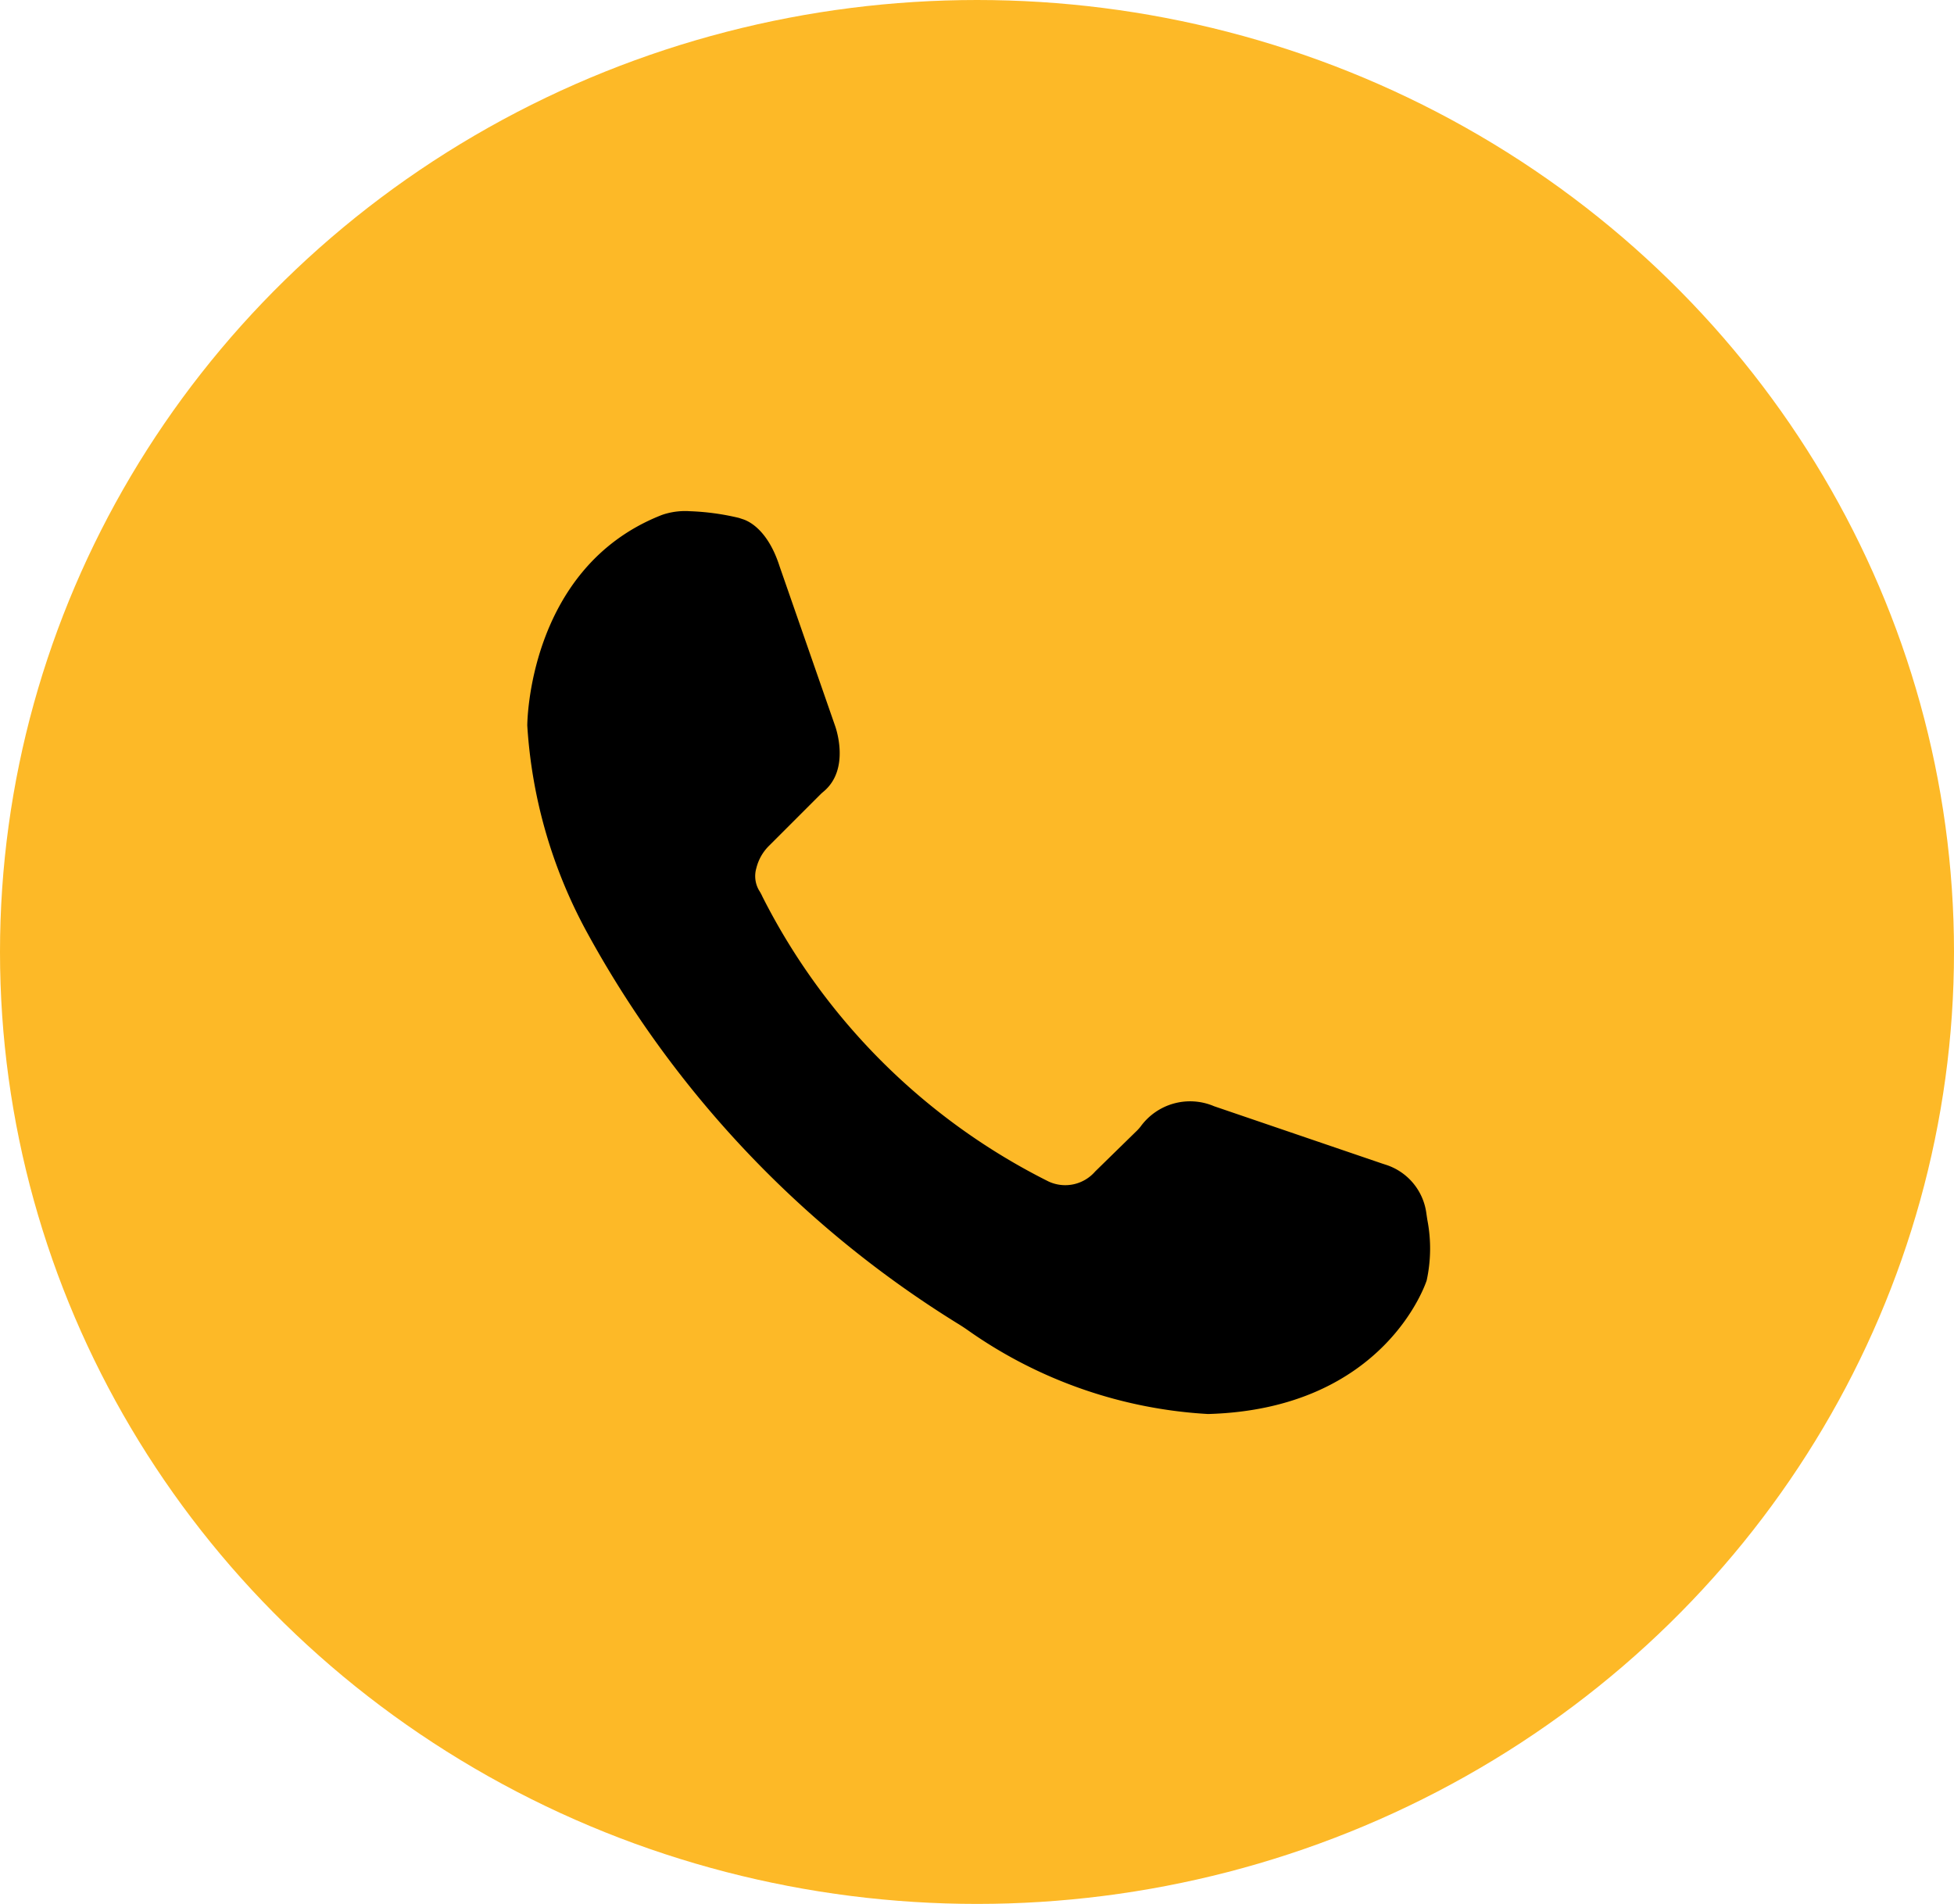
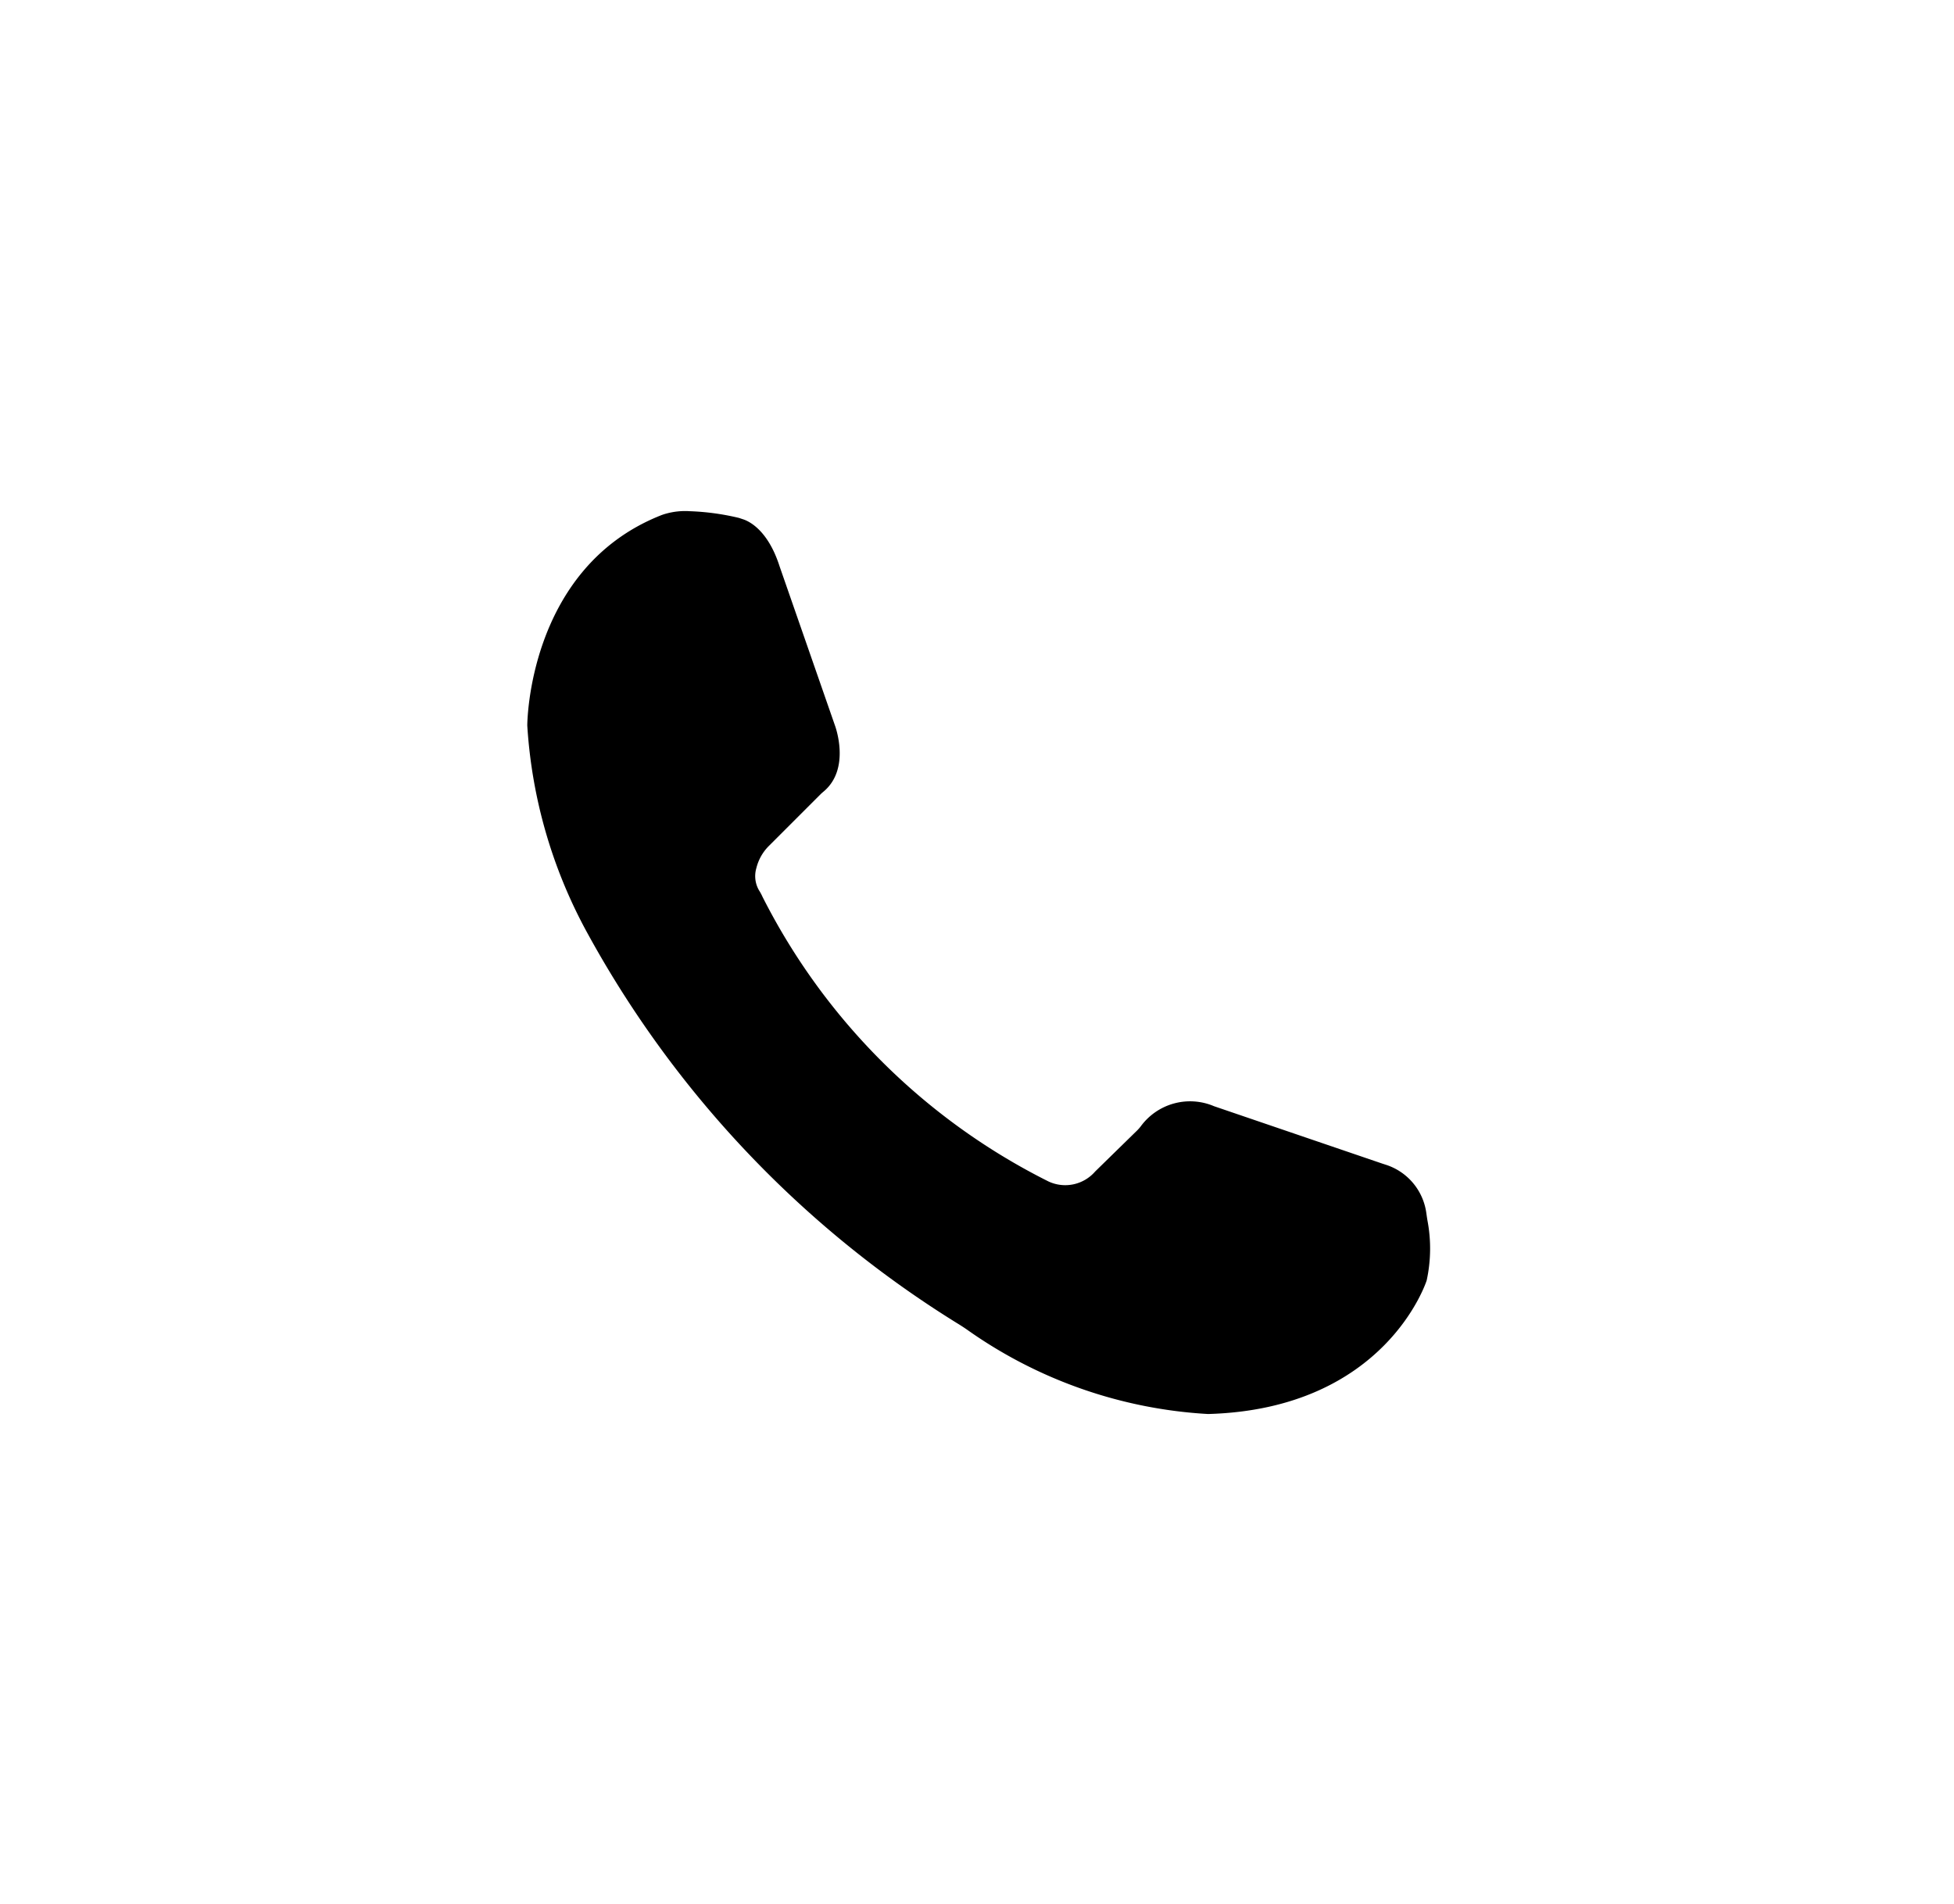
<svg xmlns="http://www.w3.org/2000/svg" id="Group_7230" data-name="Group 7230" width="39" height="38" viewBox="0 0 39 38">
-   <ellipse id="Ellipse_40" data-name="Ellipse 40" cx="19.5" cy="19" rx="19.5" ry="19" fill="#fdb927" />
  <path id="Path_6764" data-name="Path 6764" d="M500,578.673s0-3.12,2.646-4.186a1.014,1.014,0,0,1,.123-.042,1.424,1.424,0,0,1,.474-.049,4.943,4.943,0,0,1,.982.134l.078.026c.121.038.5.214.732.938l1.106,3.179s.325.861-.23,1.321c-.018.015-.035.03-.052.046l-1.033,1.033a.944.944,0,0,0-.254.447.566.566,0,0,0,.051.439,1.041,1.041,0,0,1,.071.131,12.816,12.816,0,0,0,5.712,5.685.79.79,0,0,0,.928-.2l.807-.789a.941.941,0,0,0,.1-.108,1.22,1.22,0,0,1,1.467-.406l3.357,1.145.077.025a1.179,1.179,0,0,1,.8.947c.008.053.015.107.024.16a2.989,2.989,0,0,1-.015,1.2s-.81,2.567-4.364,2.666a9.215,9.215,0,0,1-4.813-1.686q-.1-.069-.206-.133a21.03,21.03,0,0,1-7.4-7.838A9.882,9.882,0,0,1,500,578.673Z" transform="translate(-489.476 -564.193)" />
</svg>